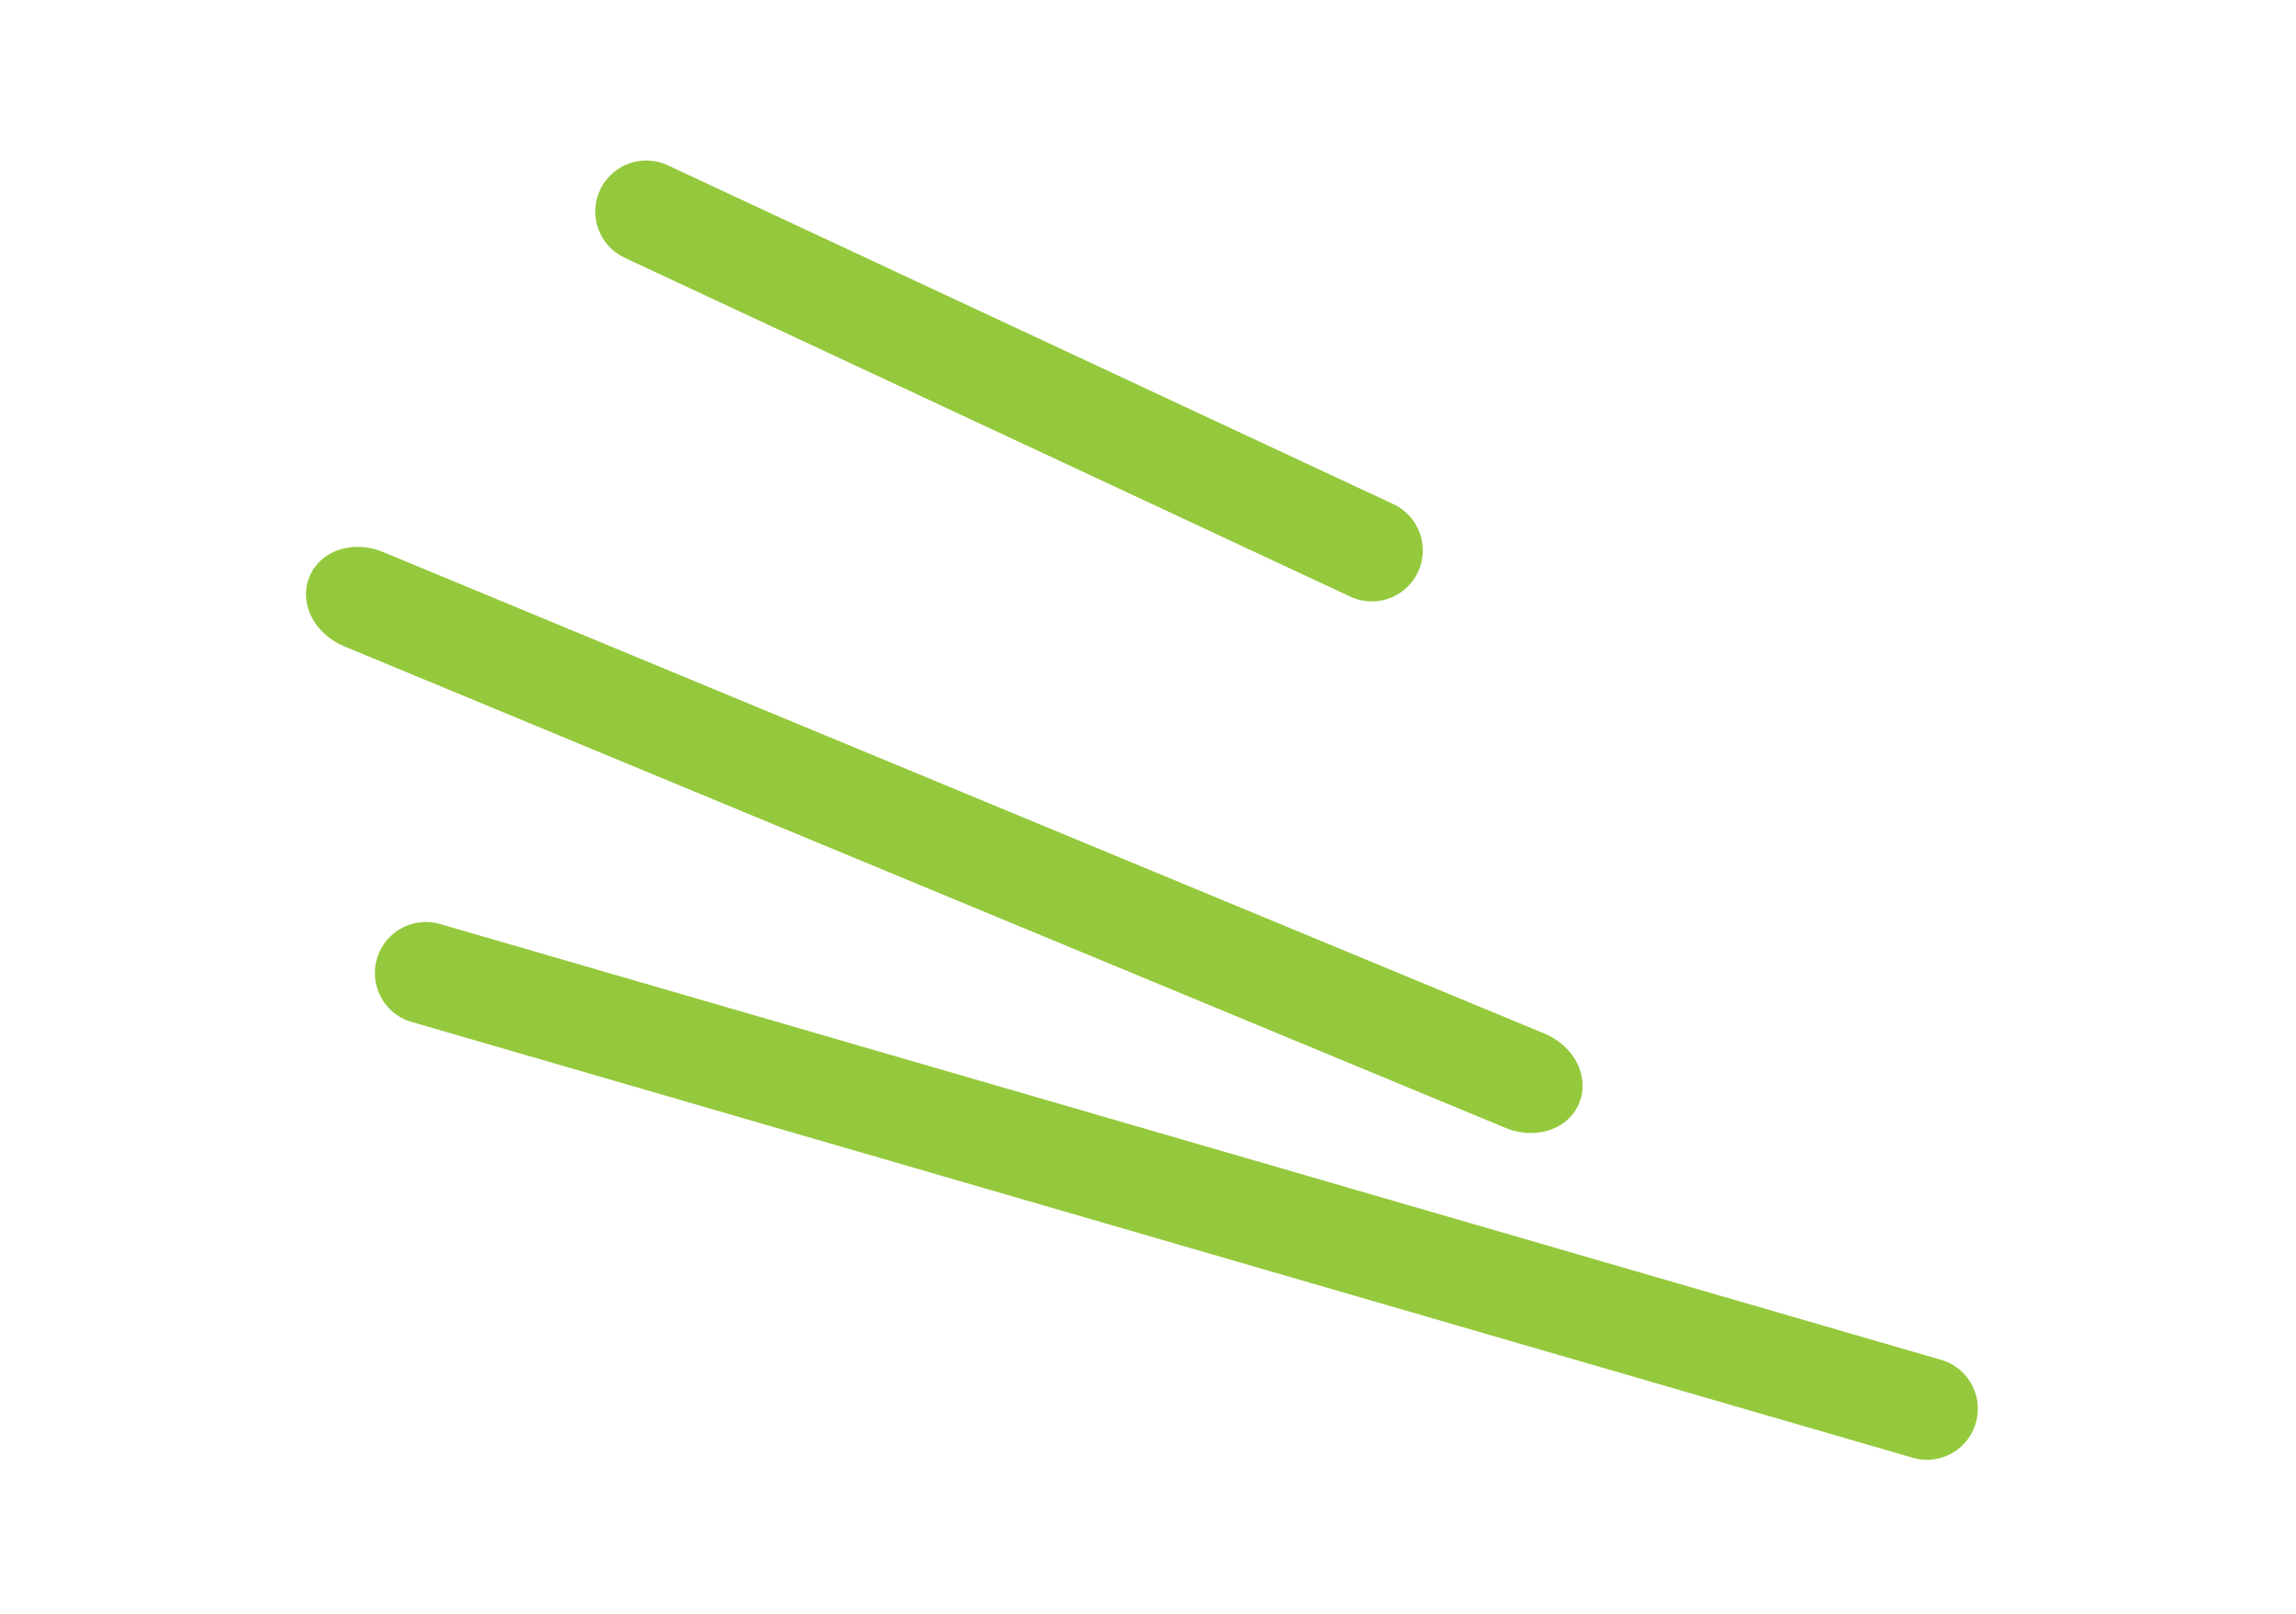
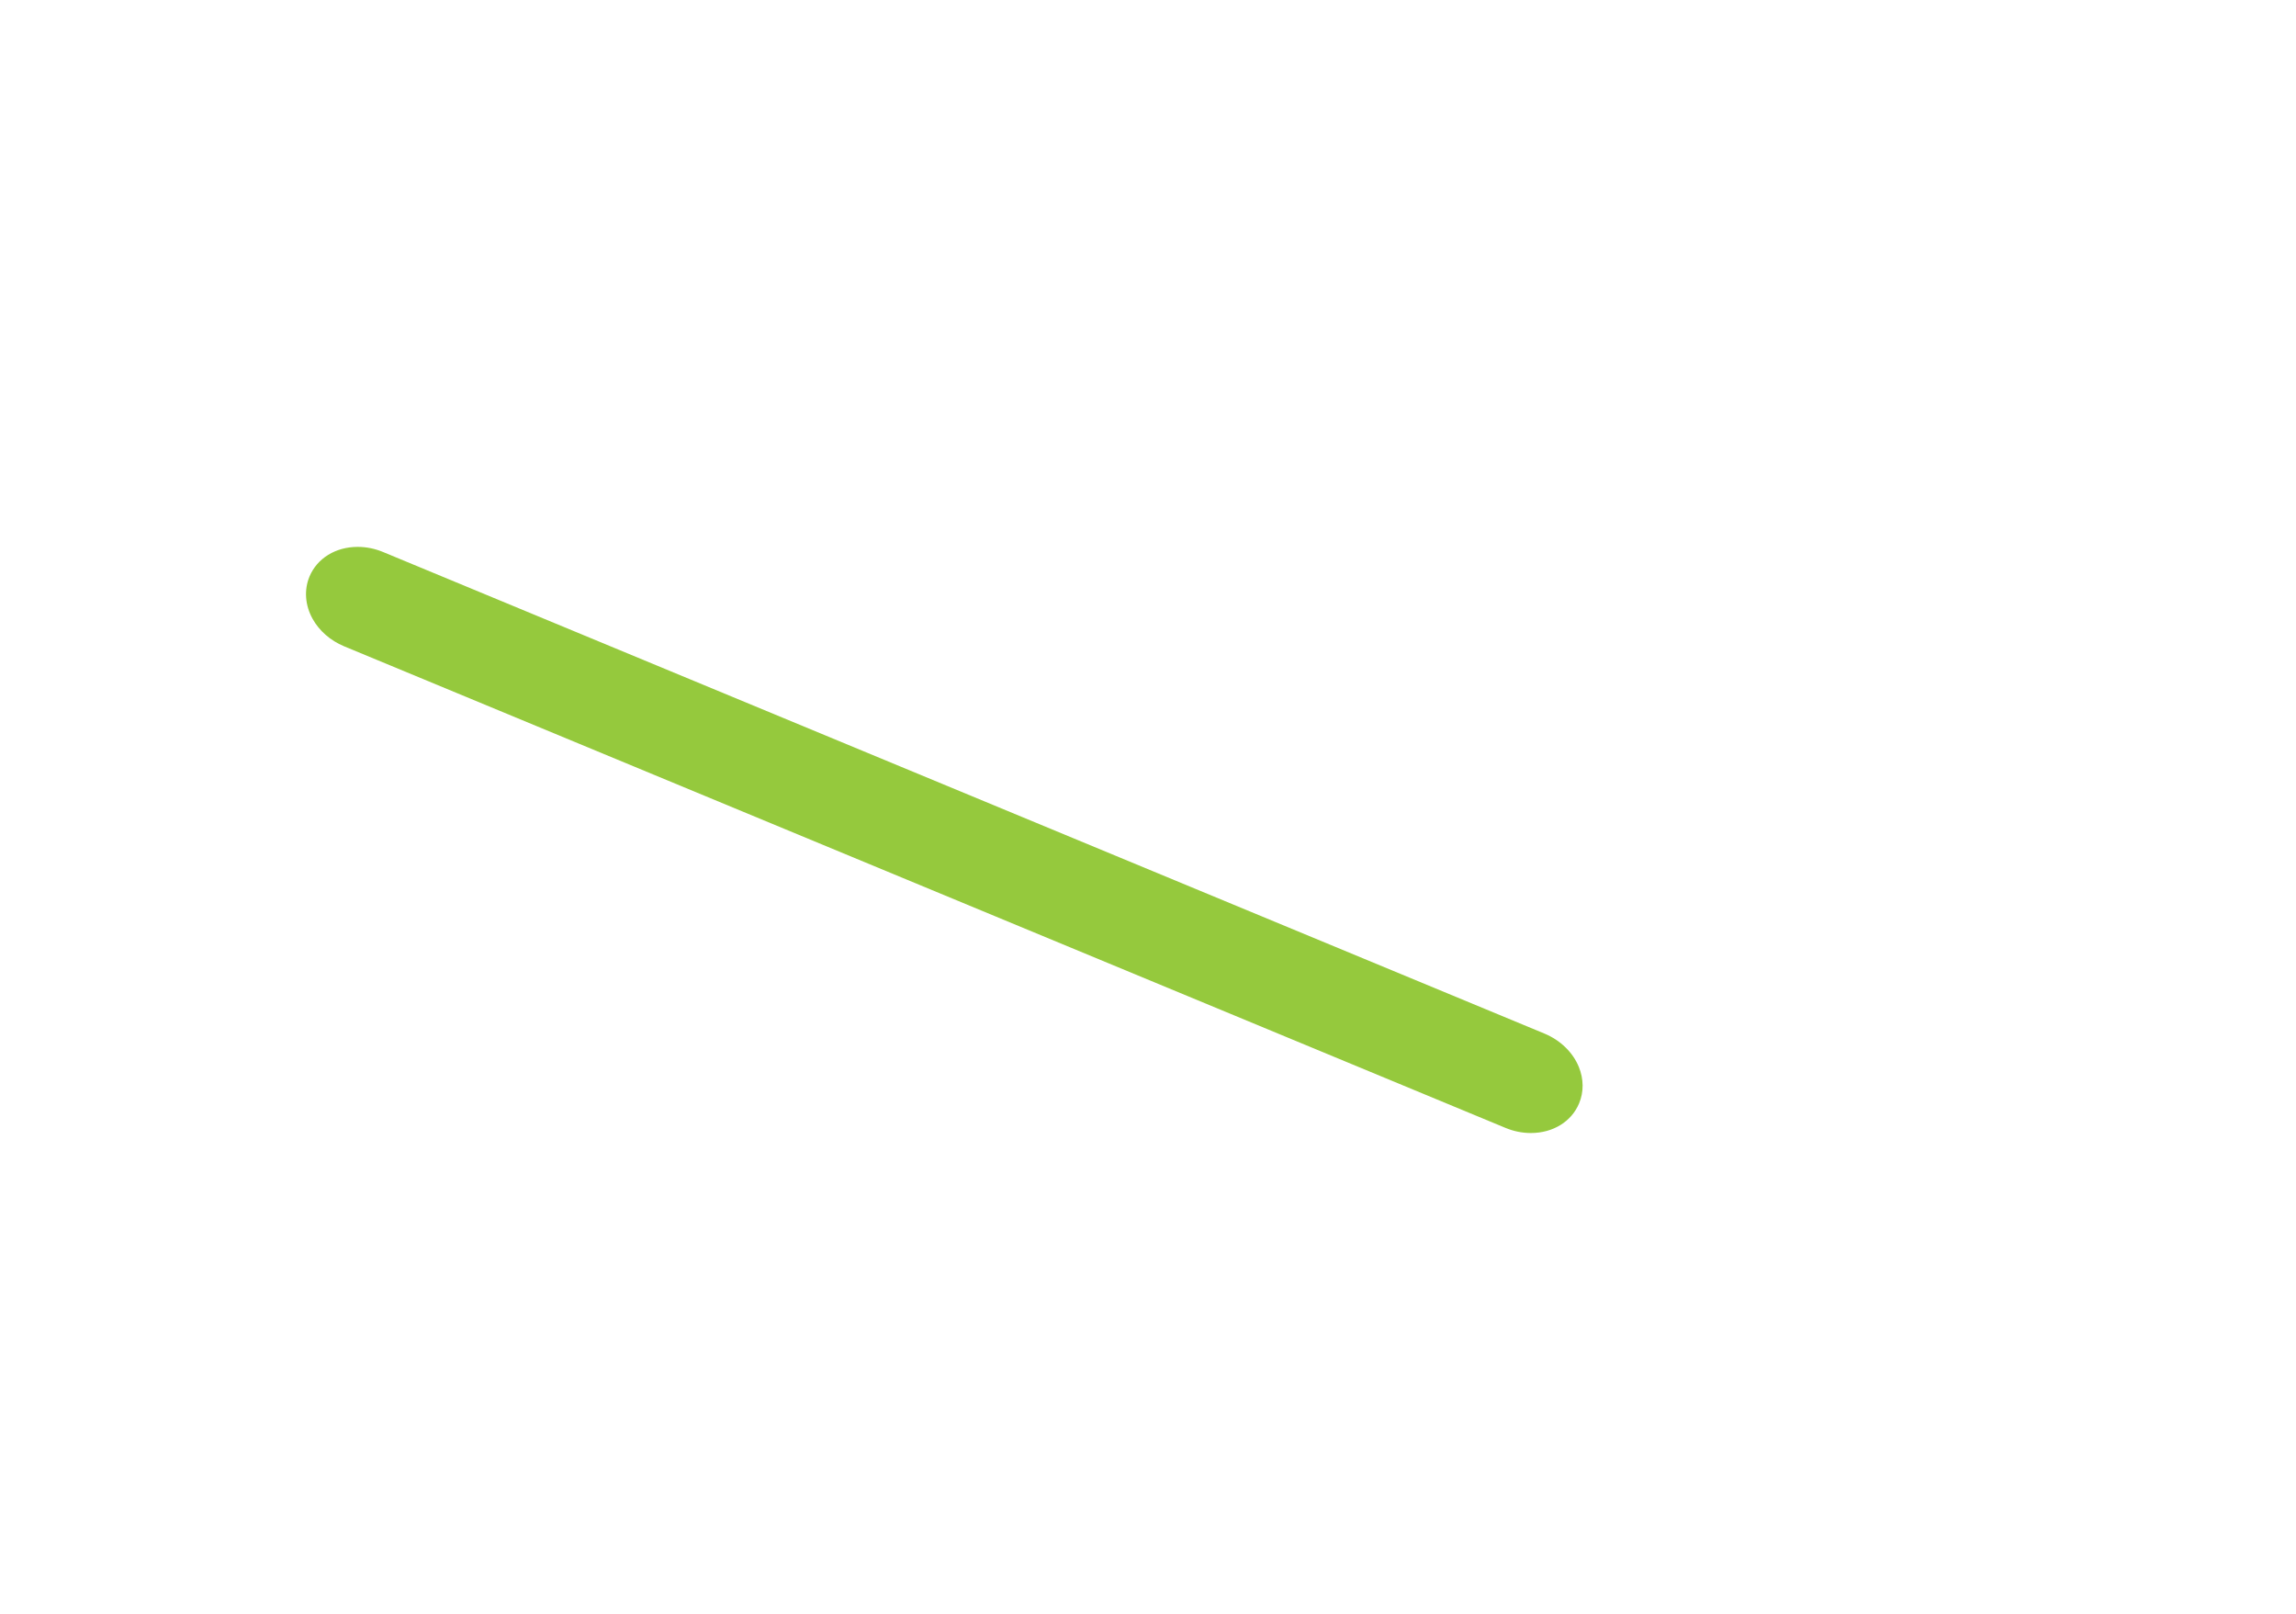
<svg xmlns="http://www.w3.org/2000/svg" xmlns:ns1="http://www.serif.com/" width="100%" height="100%" viewBox="0 0 2134 1500" version="1.1" xml:space="preserve" style="fill-rule:evenodd;clip-rule:evenodd;stroke-linejoin:round;stroke-miterlimit:2;">
  <g transform="matrix(1,0,0,1,-7211.07,0)">
    <g id="Linear" transform="matrix(8.333,0,0,8.333,7211.07,0)">
      <rect x="0" y="0" width="256" height="180" style="fill:none;" />
      <g id="_4-linear" ns1:id="4-linear">
        <g transform="matrix(1,0,0,1,153.01,17.898)">
-           <path d="M0,49.167C-0.836,49.167 -1.646,48.987 -2.406,48.631L-83.338,10.846C-86.18,9.521 -87.414,6.129 -86.088,3.285C-85.155,1.289 -83.131,0 -80.93,0C-80.094,0 -79.284,0.181 -78.523,0.536L2.406,38.321C5.249,39.647 6.483,43.04 5.156,45.883C4.227,47.878 2.202,49.167 0,49.167" style="fill:rgb(149,201,61);fill-rule:nonzero;" />
-         </g>
+           </g>
        <g transform="matrix(1,0,0,1,170.749,60.984)">
          <path d="M0,65.361C-0.969,65.361 -1.928,65.166 -2.852,64.78L-132.375,11.083C-133.894,10.449 -135.138,9.364 -135.883,8.024C-136.723,6.512 -136.849,4.793 -136.228,3.306C-135.373,1.266 -133.313,0 -130.848,0C-129.878,0 -128.917,0.196 -127.992,0.584L1.529,54.278C3.293,55.014 4.683,56.365 5.348,57.986C5.901,59.336 5.913,60.781 5.379,62.056C4.528,64.093 2.467,65.361 0,65.361" style="fill:rgb(149,201,61);fill-rule:nonzero;" />
        </g>
        <g transform="matrix(1,0,0,1,214.918,102.813)">
-           <path d="M0,59.973C-0.604,59.973 -1.202,59.877 -1.779,59.687C-1.779,59.687 -169.219,11.087 -169.256,11.074C-170.694,10.582 -171.854,9.56 -172.524,8.197C-173.193,6.833 -173.291,5.29 -172.799,3.852C-172.015,1.549 -169.851,0 -167.415,0C-166.812,0 -166.214,0.096 -165.638,0.285C-165.638,0.285 1.802,48.886 1.839,48.899C3.278,49.391 4.439,50.414 5.108,51.78C5.776,53.144 5.872,54.688 5.378,56.126C4.594,58.426 2.432,59.973 0,59.973" style="fill:rgb(149,201,61);fill-rule:nonzero;" />
-         </g>
+           </g>
      </g>
    </g>
  </g>
</svg>